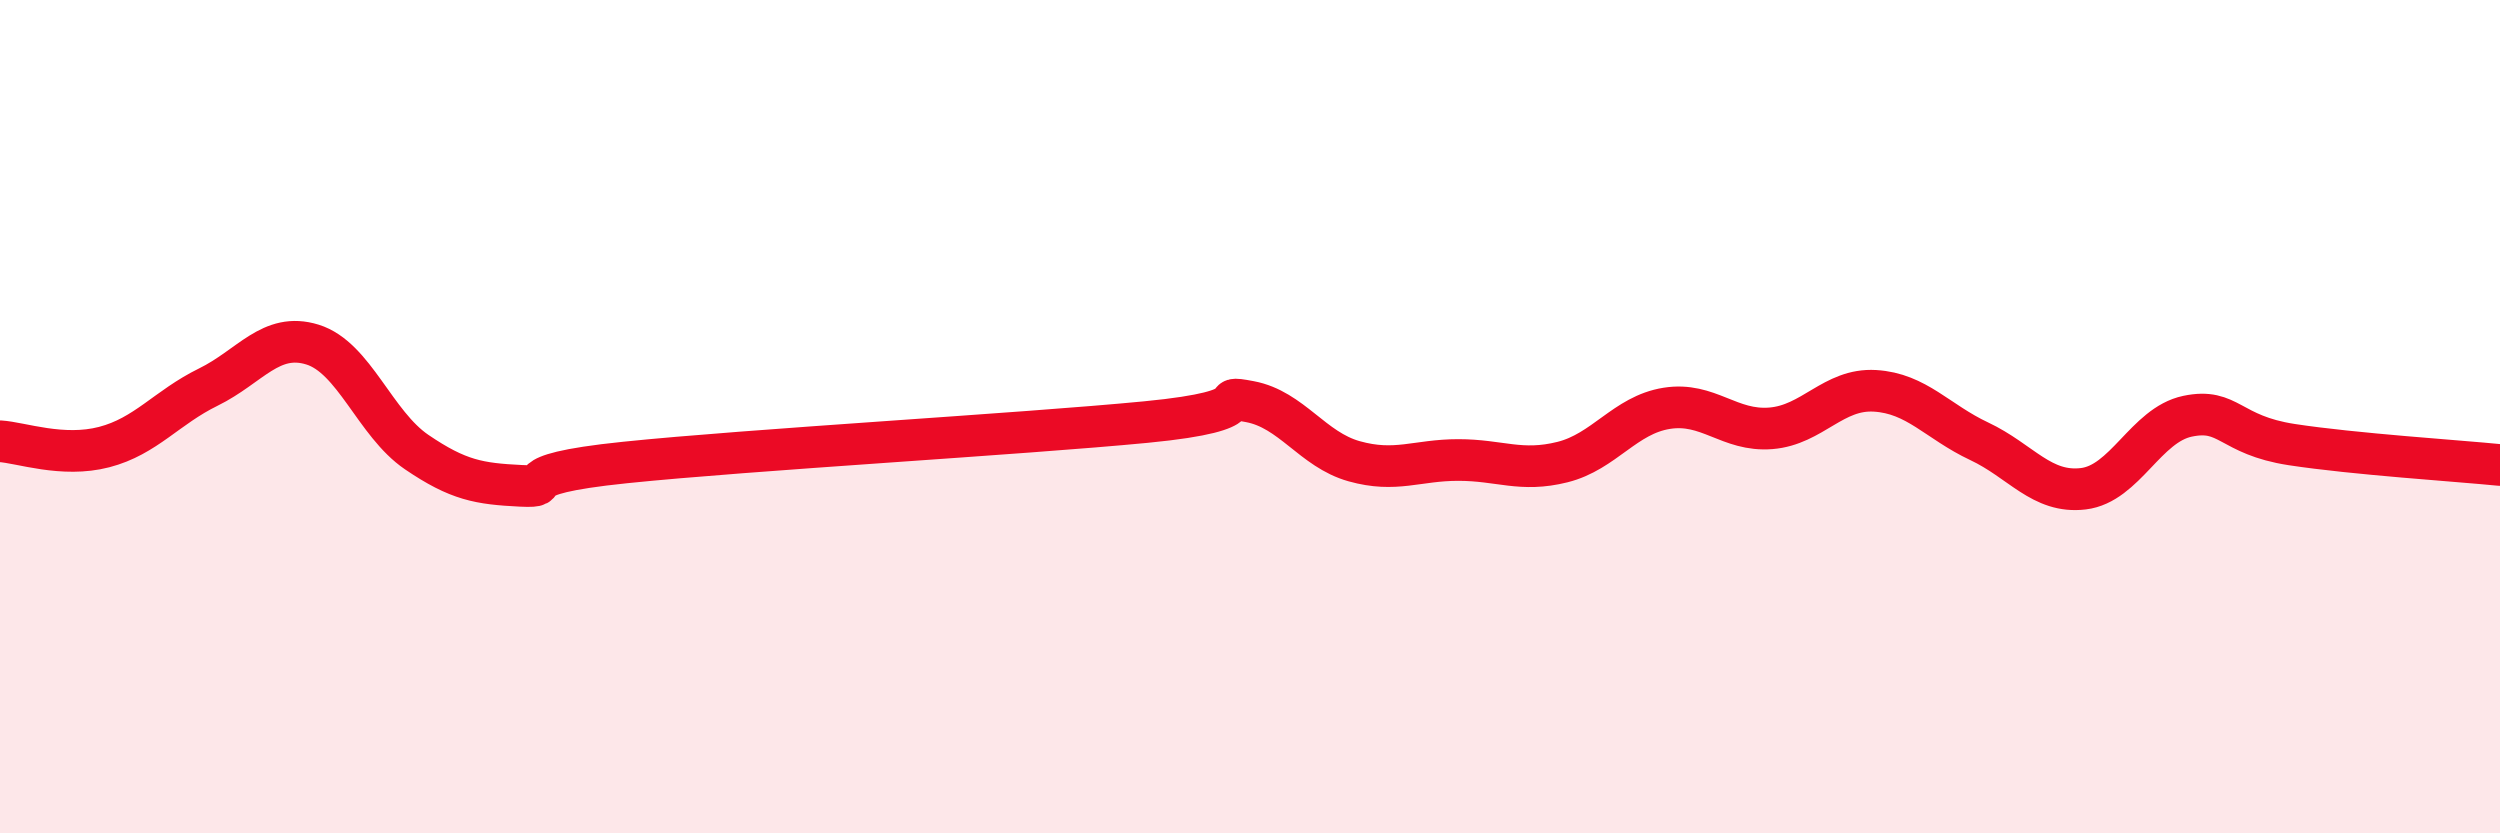
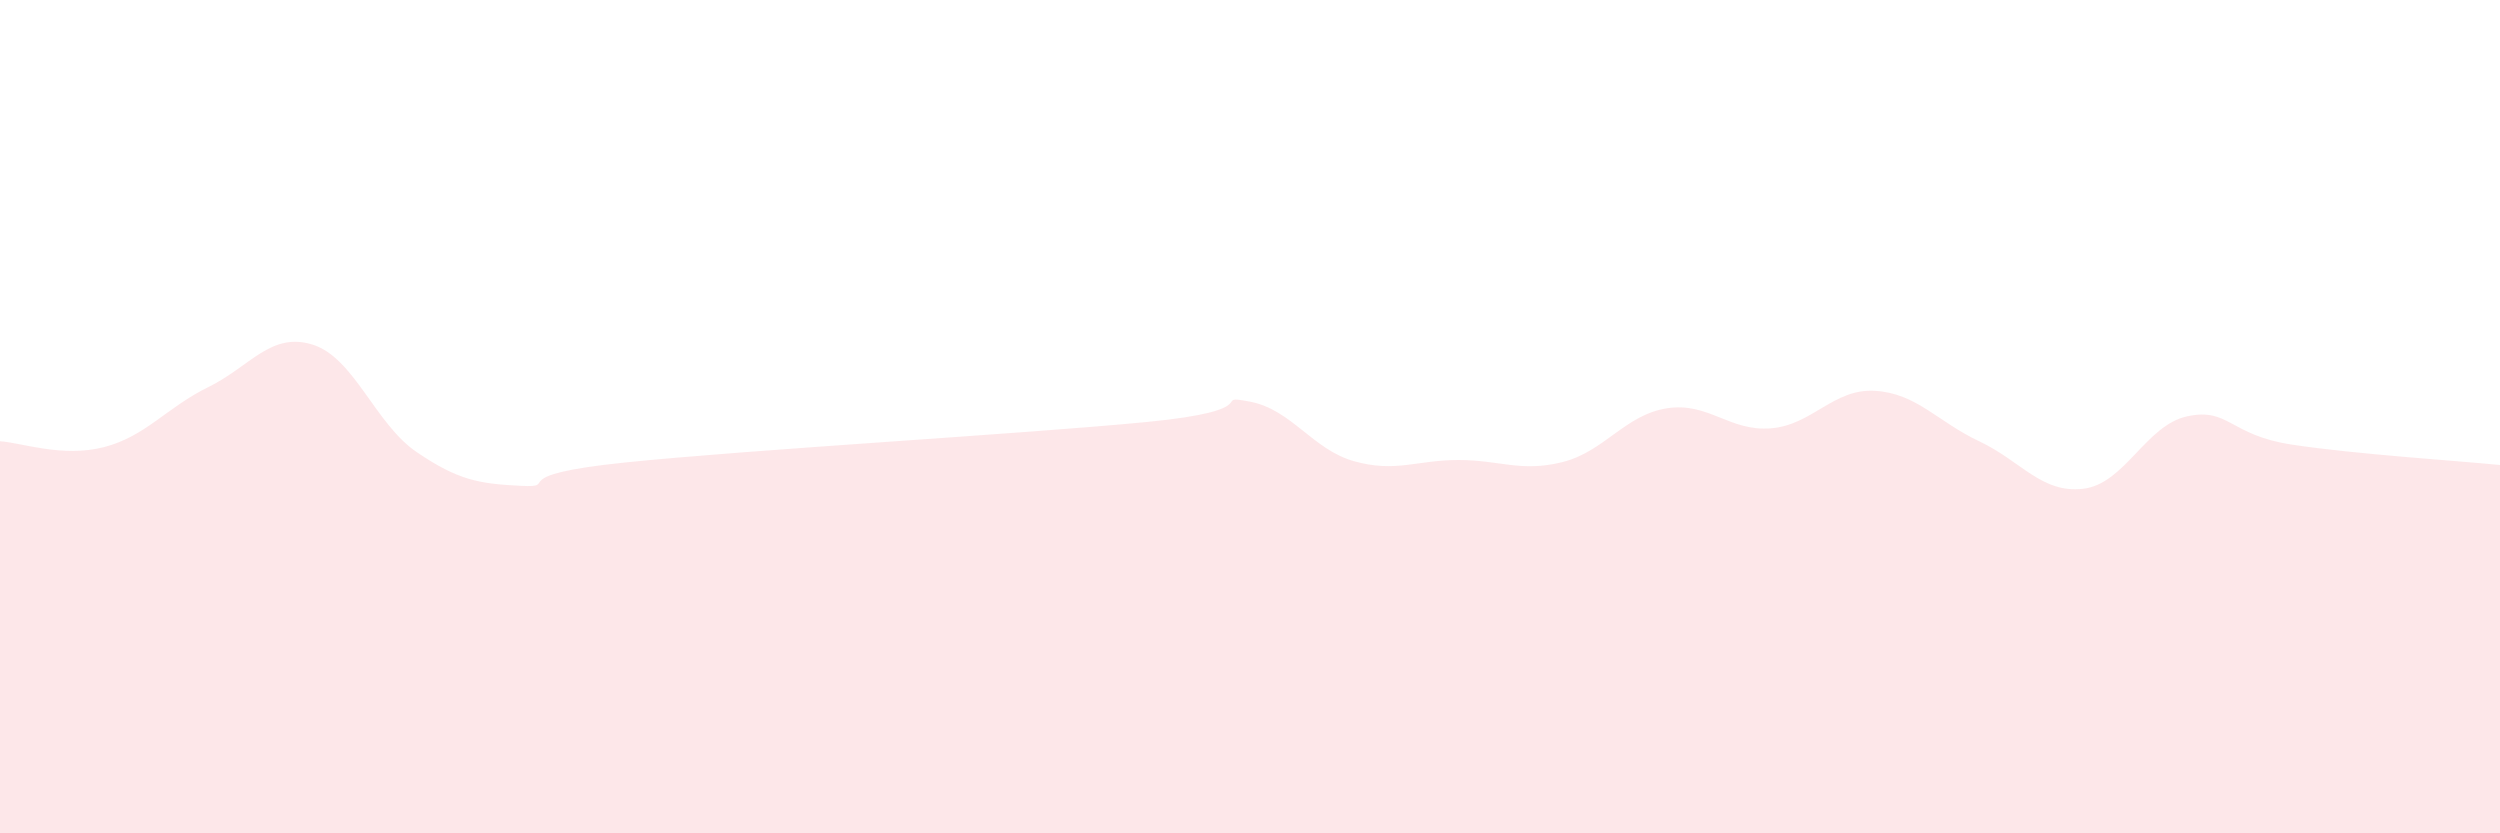
<svg xmlns="http://www.w3.org/2000/svg" width="60" height="20" viewBox="0 0 60 20">
  <path d="M 0,10.59 C 0.5,10.62 1.5,10.99 2.5,10.73 C 3.5,10.47 4,9.78 5,9.29 C 6,8.8 6.5,7.96 7.5,8.27 C 8.5,8.58 9,10.17 10,10.85 C 11,11.53 11.5,11.61 12.5,11.66 C 13.5,11.71 12,11.41 15,11.1 C 18,10.79 24.5,10.42 27.5,10.13 C 30.5,9.84 29,9.45 30,9.64 C 31,9.83 31.5,10.79 32.5,11.07 C 33.5,11.35 34,11.04 35,11.04 C 36,11.04 36.5,11.34 37.5,11.09 C 38.5,10.84 39,9.96 40,9.8 C 41,9.64 41.5,10.36 42.5,10.28 C 43.5,10.2 44,9.32 45,9.38 C 46,9.44 46.5,10.12 47.5,10.59 C 48.5,11.06 49,11.85 50,11.73 C 51,11.61 51.5,10.2 52.5,9.99 C 53.5,9.78 53.5,10.44 55,10.67 C 56.5,10.9 59,11.06 60,11.16L60 20L0 20Z" fill="#EB0A25" opacity="0.1" stroke-linecap="round" stroke-linejoin="round" />
-   <path d="M 0,10.59 C 0.5,10.62 1.5,10.99 2.5,10.73 C 3.5,10.47 4,9.78 5,9.29 C 6,8.8 6.5,7.96 7.5,8.27 C 8.5,8.58 9,10.17 10,10.85 C 11,11.53 11.5,11.61 12.5,11.66 C 13.5,11.71 12,11.41 15,11.1 C 18,10.79 24.5,10.42 27.5,10.13 C 30.5,9.84 29,9.45 30,9.64 C 31,9.83 31.5,10.79 32.5,11.07 C 33.5,11.35 34,11.04 35,11.04 C 36,11.04 36.5,11.34 37.5,11.09 C 38.5,10.84 39,9.96 40,9.8 C 41,9.64 41.5,10.36 42.5,10.28 C 43.5,10.2 44,9.32 45,9.38 C 46,9.44 46.5,10.12 47.5,10.59 C 48.5,11.06 49,11.85 50,11.73 C 51,11.61 51.5,10.2 52.5,9.99 C 53.5,9.78 53.5,10.44 55,10.67 C 56.5,10.9 59,11.06 60,11.16" stroke="#EB0A25" stroke-width="1" fill="none" stroke-linecap="round" stroke-linejoin="round" />
</svg>